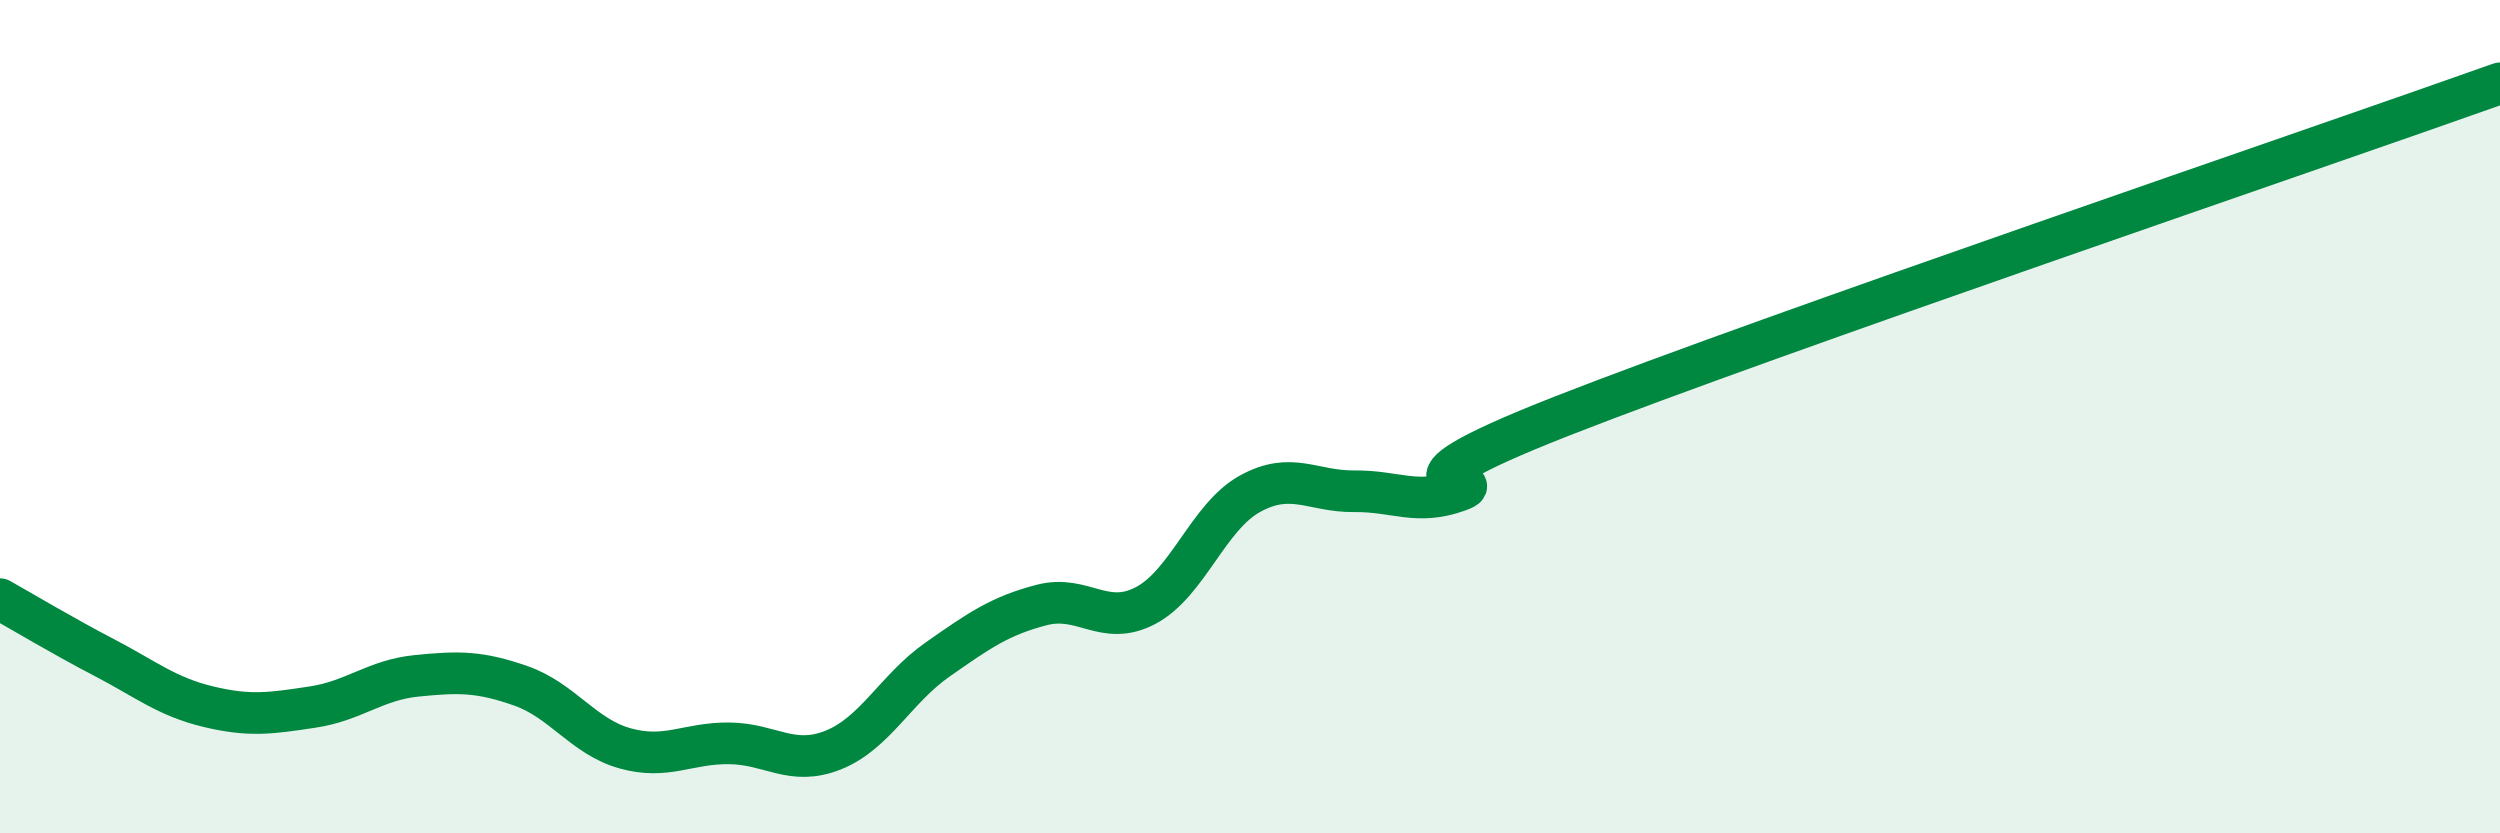
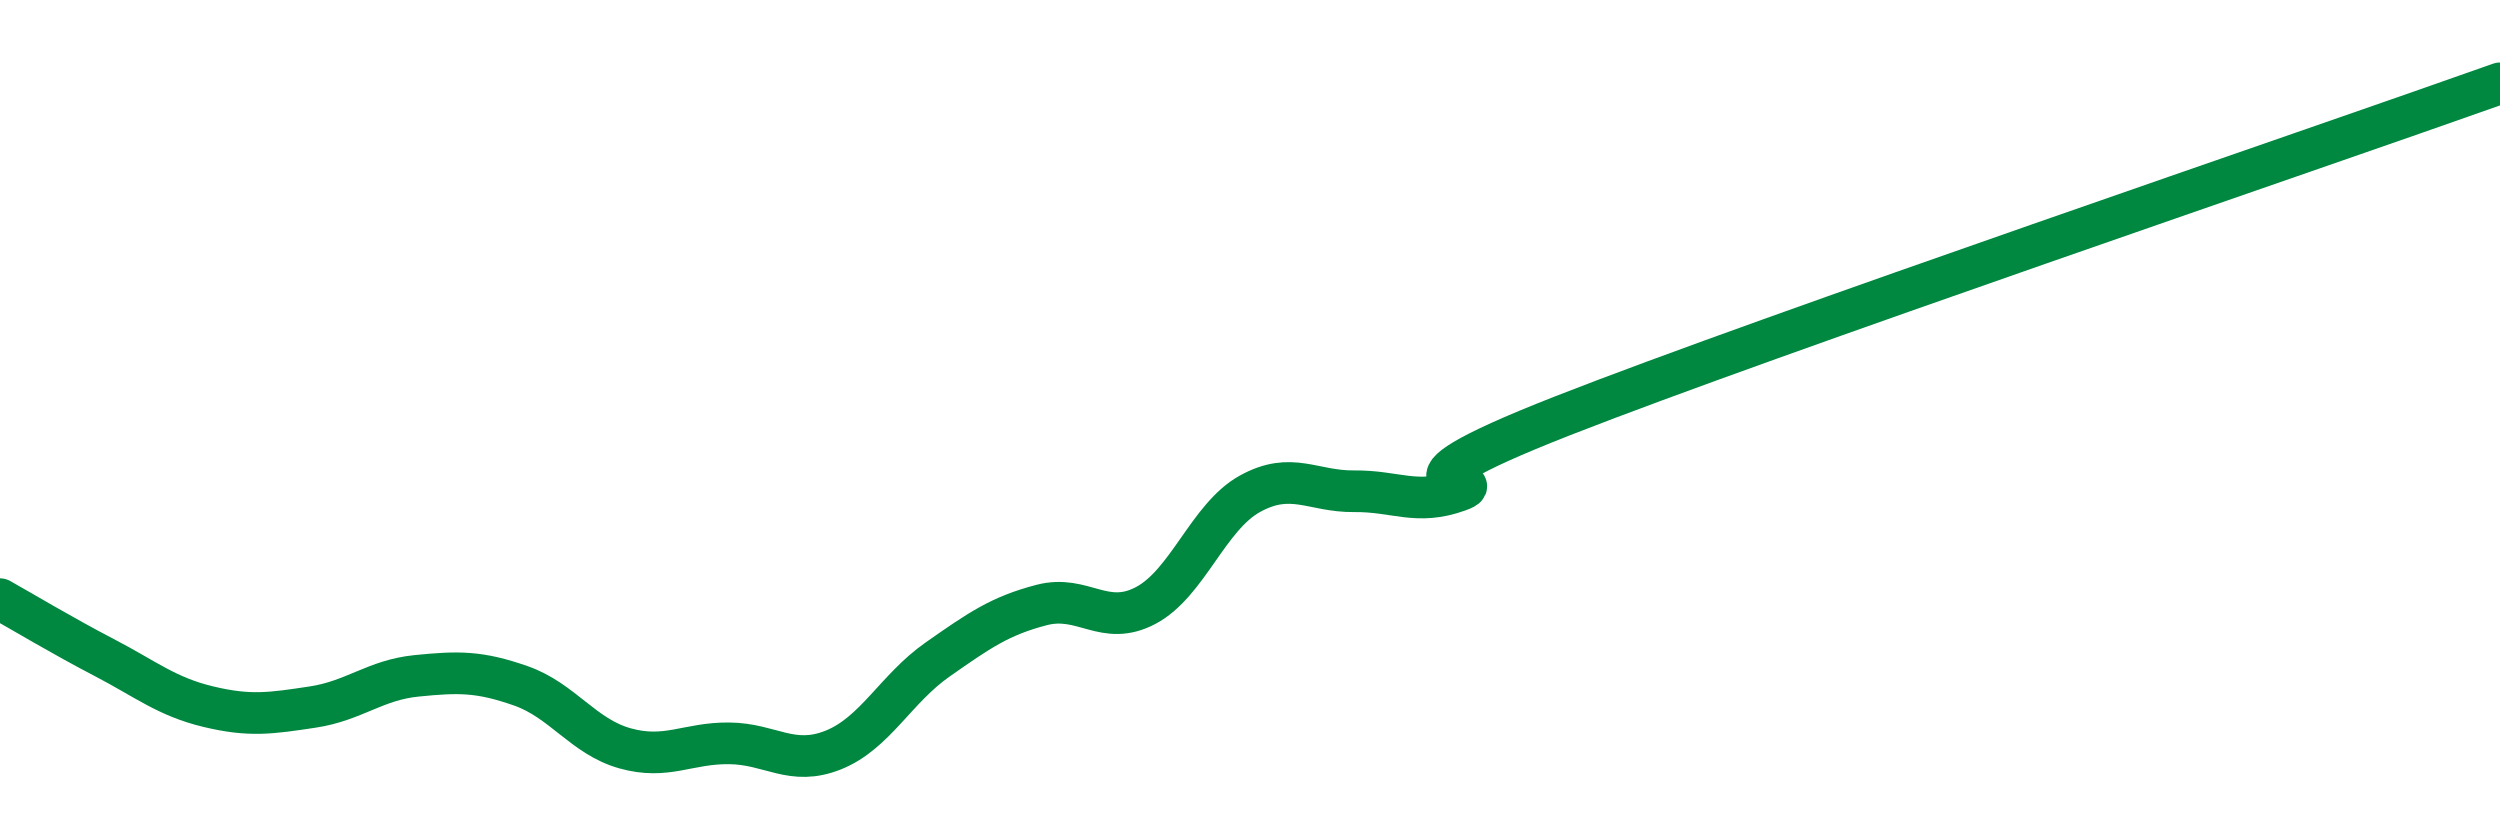
<svg xmlns="http://www.w3.org/2000/svg" width="60" height="20" viewBox="0 0 60 20">
-   <path d="M 0,14.38 C 0.5,14.66 1.5,15.26 2.5,15.78 C 3.5,16.3 4,16.72 5,16.96 C 6,17.2 6.5,17.12 7.5,16.97 C 8.5,16.82 9,16.32 10,16.22 C 11,16.12 11.5,16.11 12.5,16.46 C 13.5,16.81 14,17.68 15,17.96 C 16,18.24 16.5,17.83 17.5,17.84 C 18.5,17.85 19,18.4 20,18 C 21,17.6 21.5,16.53 22.5,15.83 C 23.5,15.13 24,14.78 25,14.52 C 26,14.26 26.5,15.06 27.5,14.53 C 28.5,14 29,12.4 30,11.85 C 31,11.3 31.5,11.8 32.5,11.79 C 33.5,11.78 34,12.14 35,11.78 C 36,11.42 32.5,11.94 37.5,9.98 C 42.5,8.02 55.5,3.6 60,2L60 20L0 20Z" fill="#008740" opacity="0.1" stroke-linecap="round" stroke-linejoin="round" />
  <path d="M 0,14.38 C 0.5,14.66 1.5,15.26 2.5,15.78 C 3.5,16.3 4,16.72 5,16.96 C 6,17.2 6.5,17.12 7.5,16.97 C 8.5,16.82 9,16.32 10,16.22 C 11,16.12 11.5,16.11 12.5,16.46 C 13.5,16.81 14,17.68 15,17.96 C 16,18.24 16.5,17.83 17.5,17.84 C 18.5,17.85 19,18.4 20,18 C 21,17.6 21.5,16.53 22.5,15.83 C 23.5,15.13 24,14.78 25,14.52 C 26,14.26 26.5,15.06 27.5,14.53 C 28.5,14 29,12.4 30,11.85 C 31,11.3 31.5,11.8 32.5,11.79 C 33.5,11.78 34,12.14 35,11.78 C 36,11.42 32.5,11.94 37.5,9.98 C 42.5,8.02 55.5,3.6 60,2" stroke="#008740" stroke-width="1" fill="none" stroke-linecap="round" stroke-linejoin="round" />
</svg>